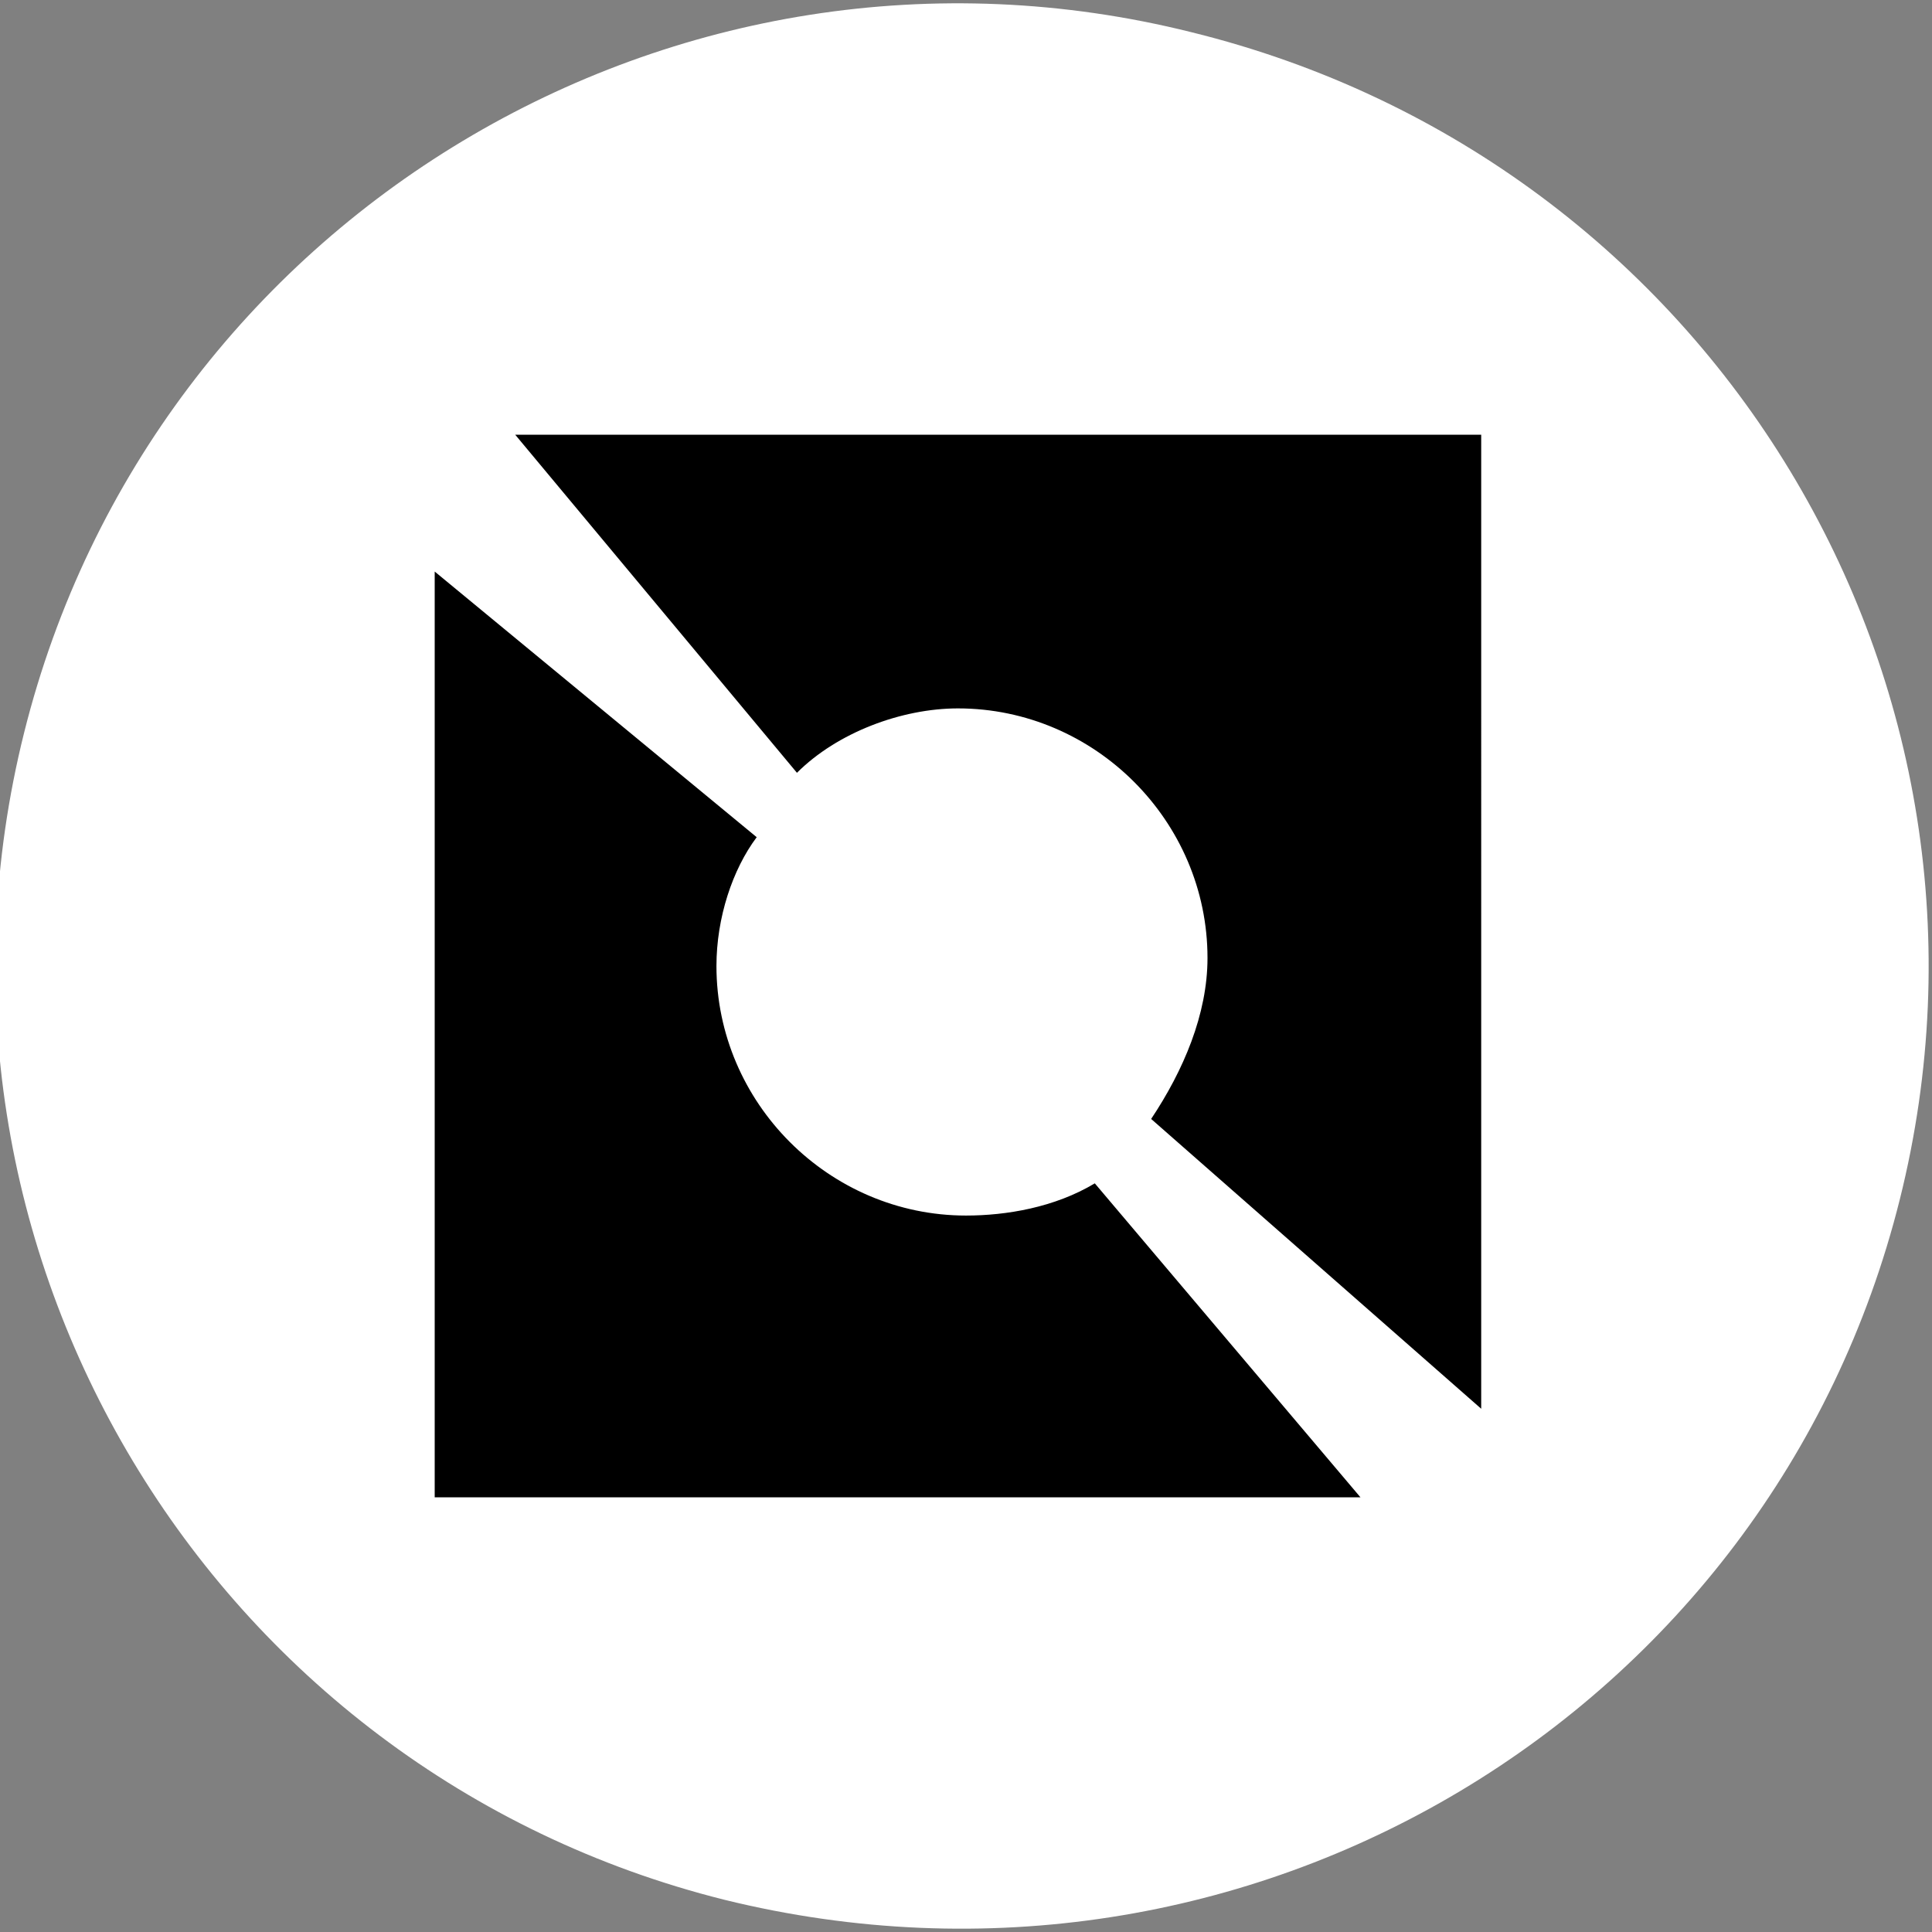
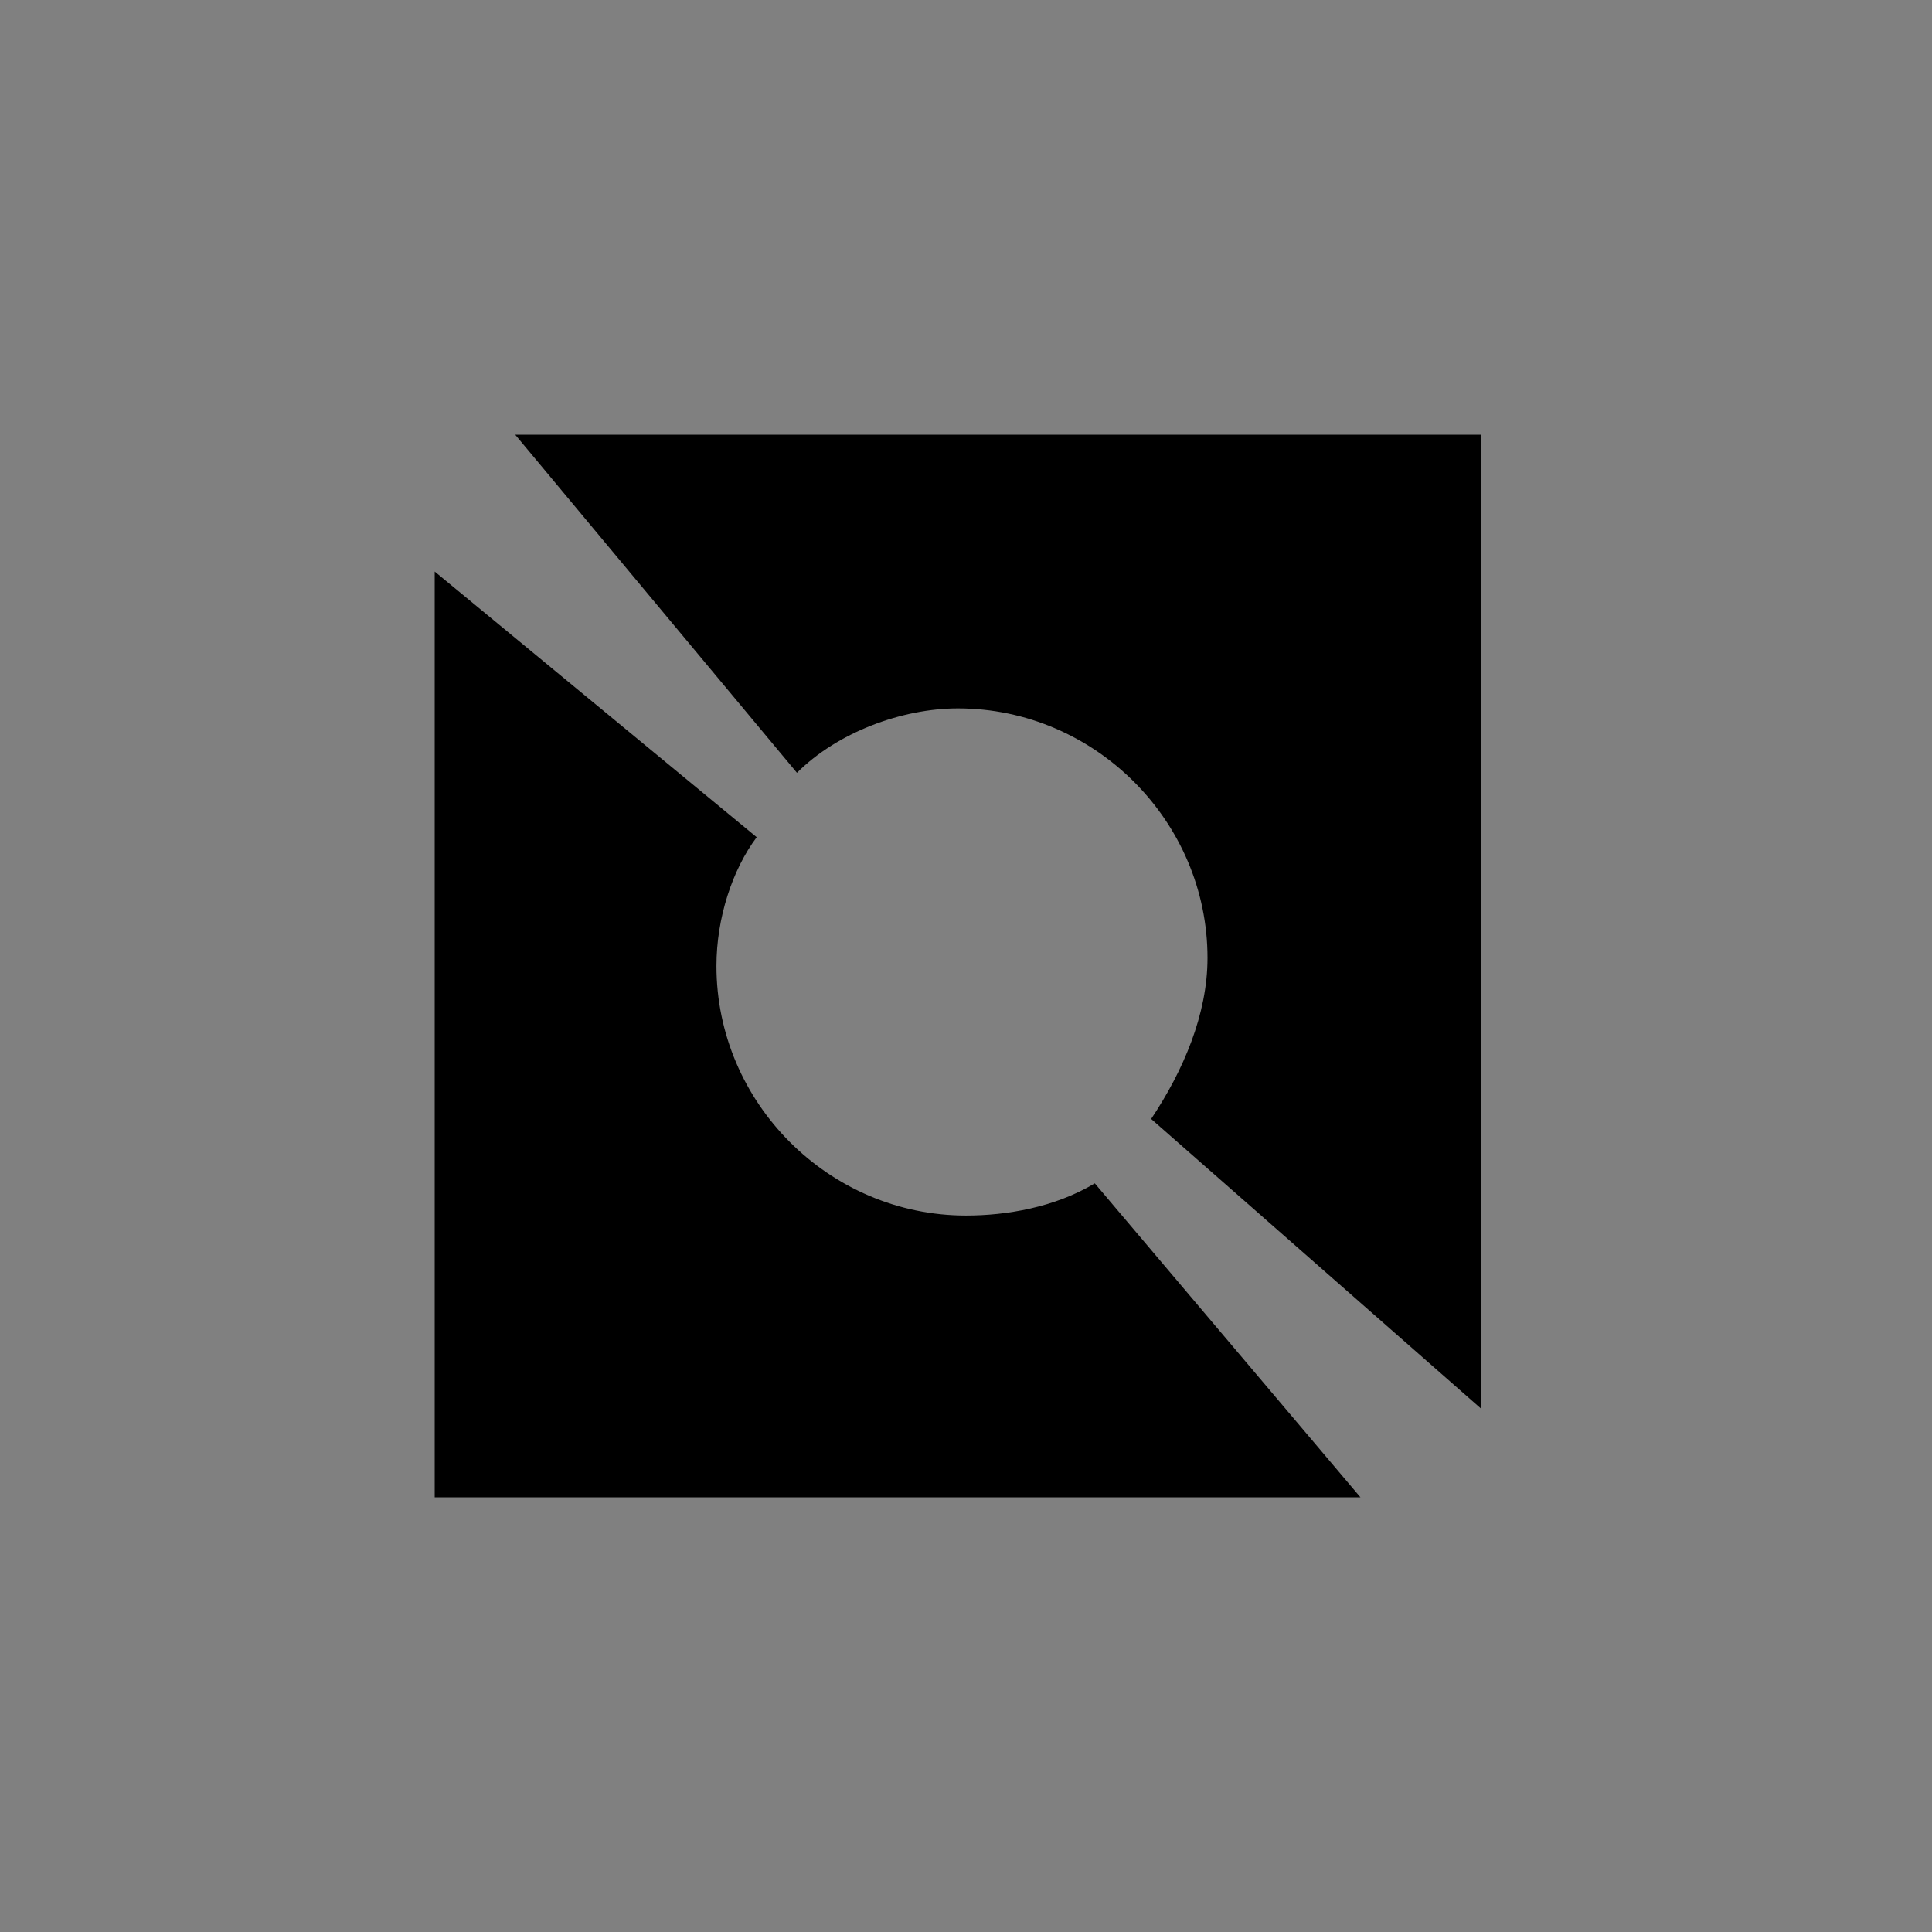
<svg xmlns="http://www.w3.org/2000/svg" version="1.1" x="0px" y="0px" viewBox="0 0 24 24">
  <rect x="0" y="0" width="24" height="24" fill="#808080" stroke="none" />
-   <path fill="#FFF" d="M23.6,14.9C22,21.3,15.5,25.2,9,23.6C2.6,22-1.3,15.5,0.3,9.1S8.4-1.2,14.8,0.4C21.3,2,25.2,8.5,23.6,14.9         L23.6,14.9L23.6,14.9z" />
  <path fill="#000" d="M12,15.1c-1.7,0-3.1-1.4-3.1-3.1c0-0.6,0.2-1.2,0.5-1.6L5.4,7.1v11.5h11.5l-3.3-3.9C13.1,15,12.5,15.1,12,15.1z         " />
  <path fill="#000" d="M6.4,5.4l3.5,4.2c0.5-0.5,1.3-0.8,2-0.8c1.7,0,3.1,1.4,3.1,3.1c0,0.7-0.3,1.4-0.7,2l4.1,3.6V5.4H6.4z" />
</svg>